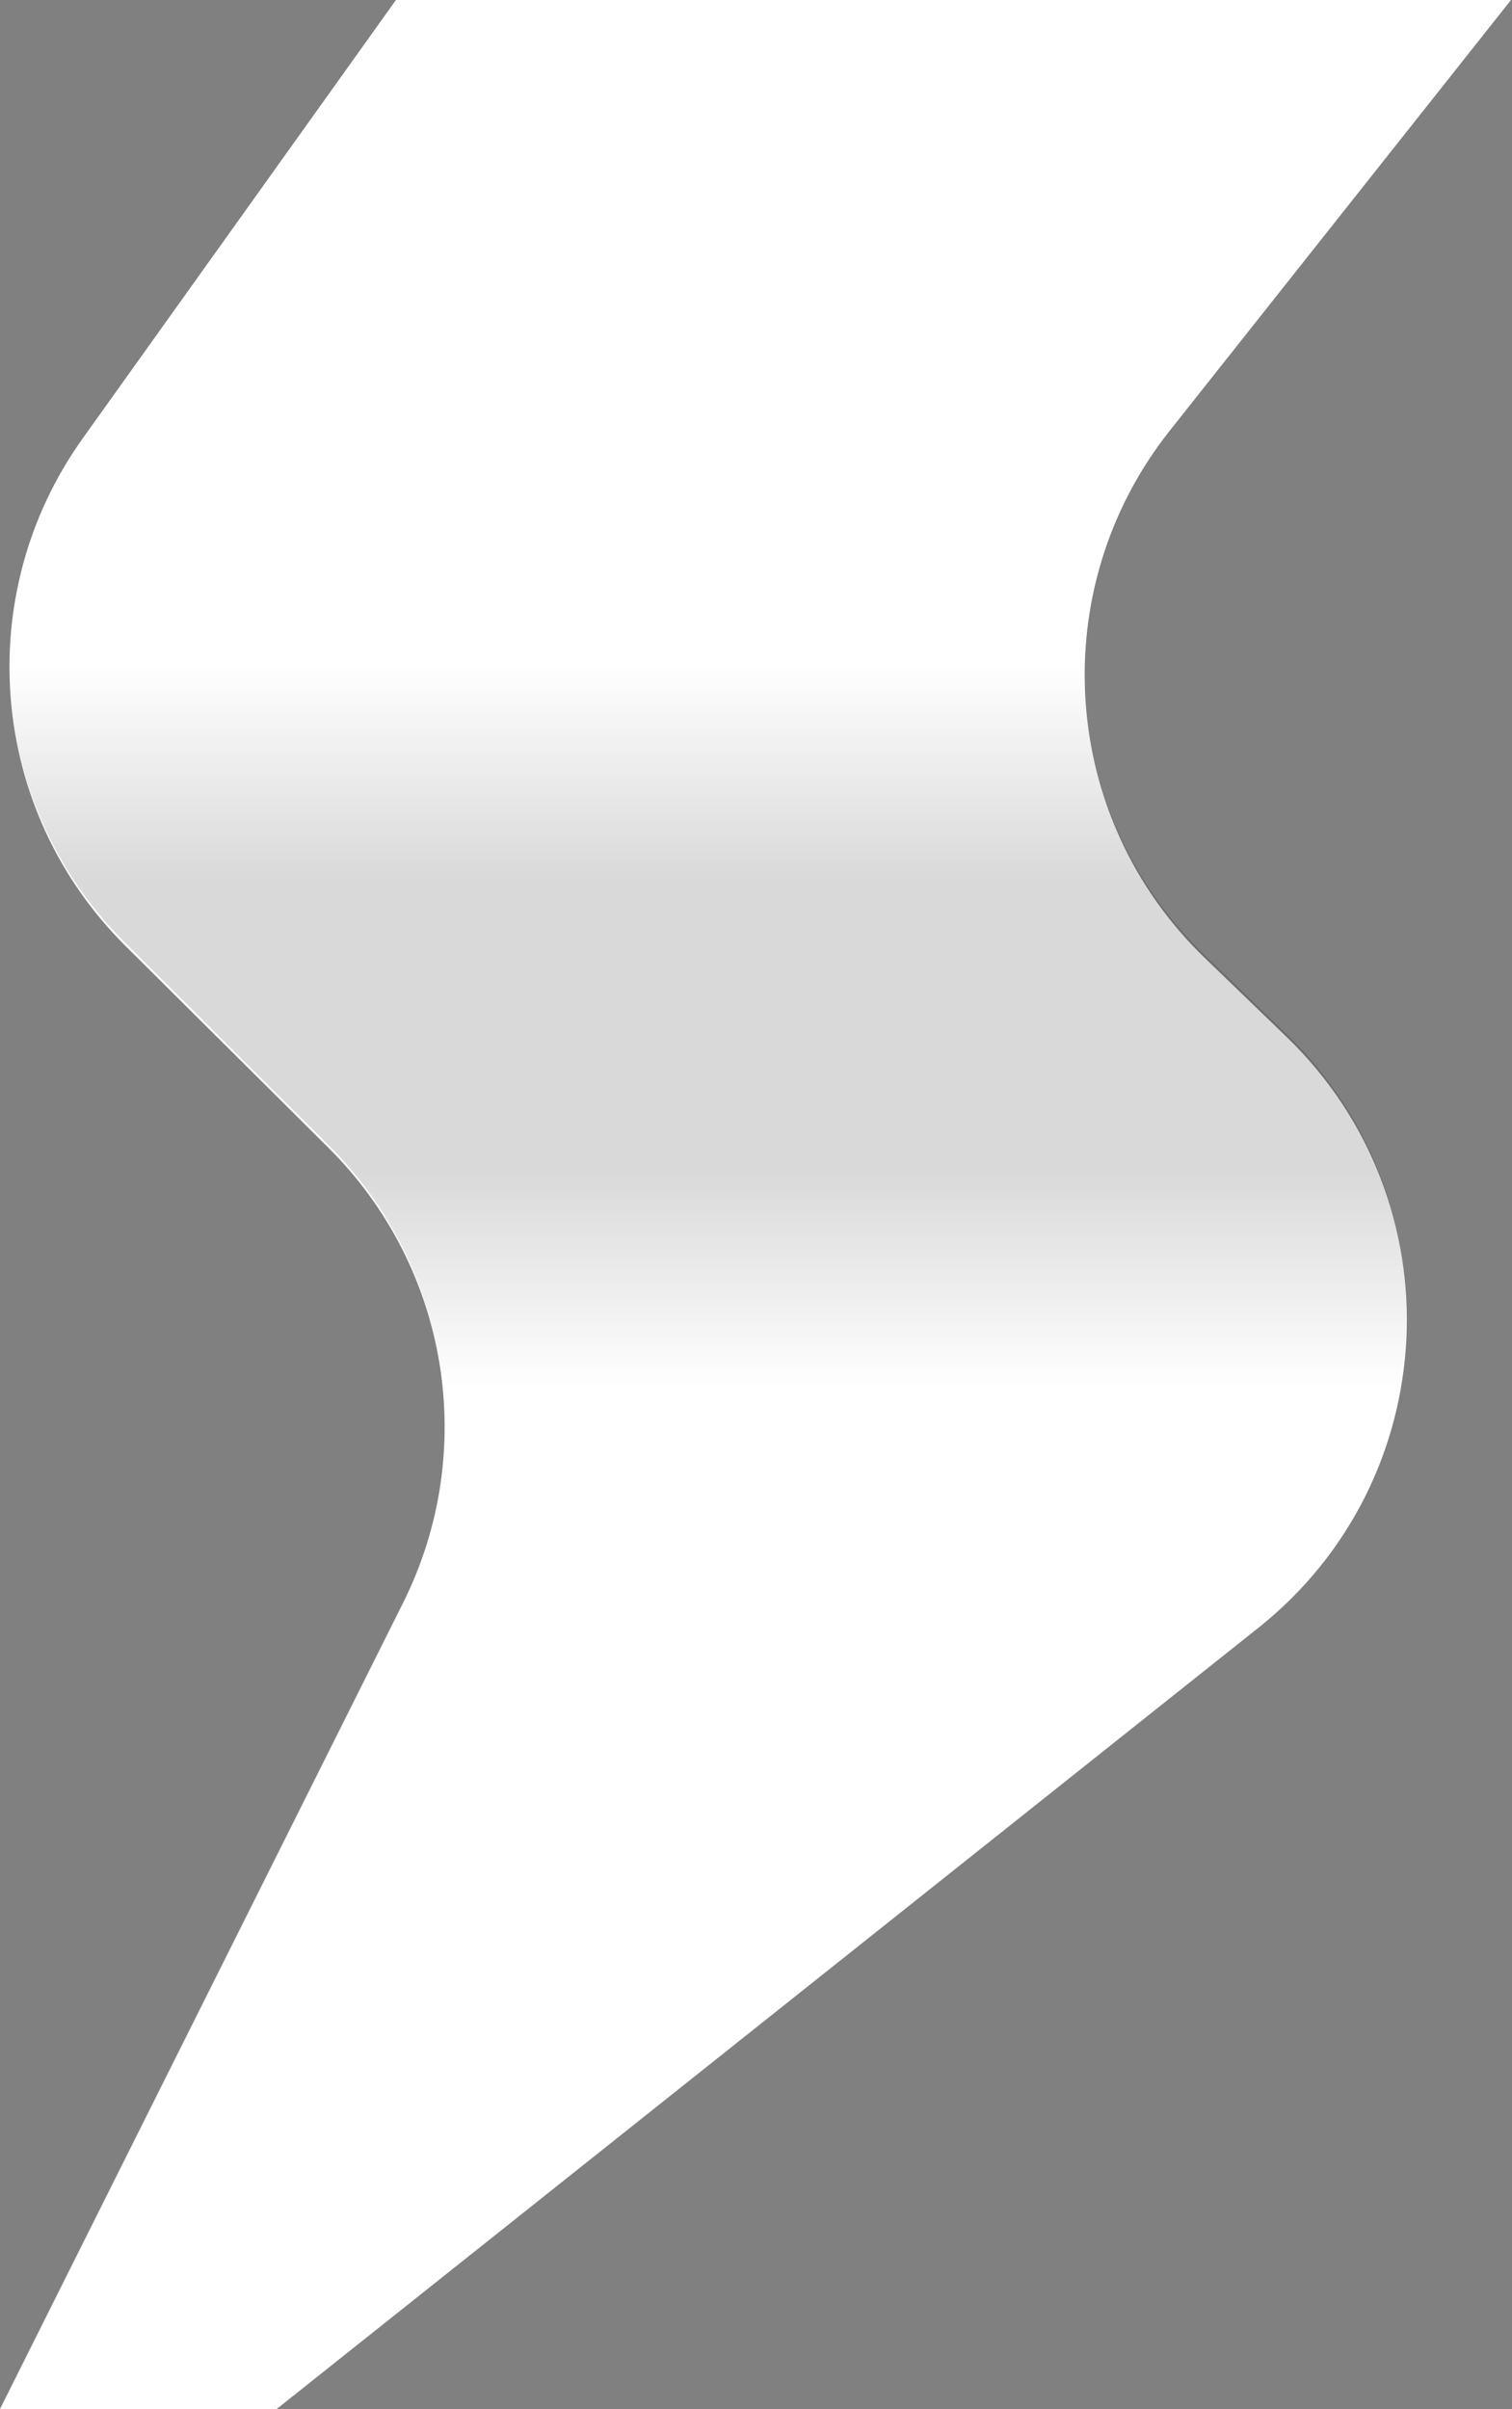
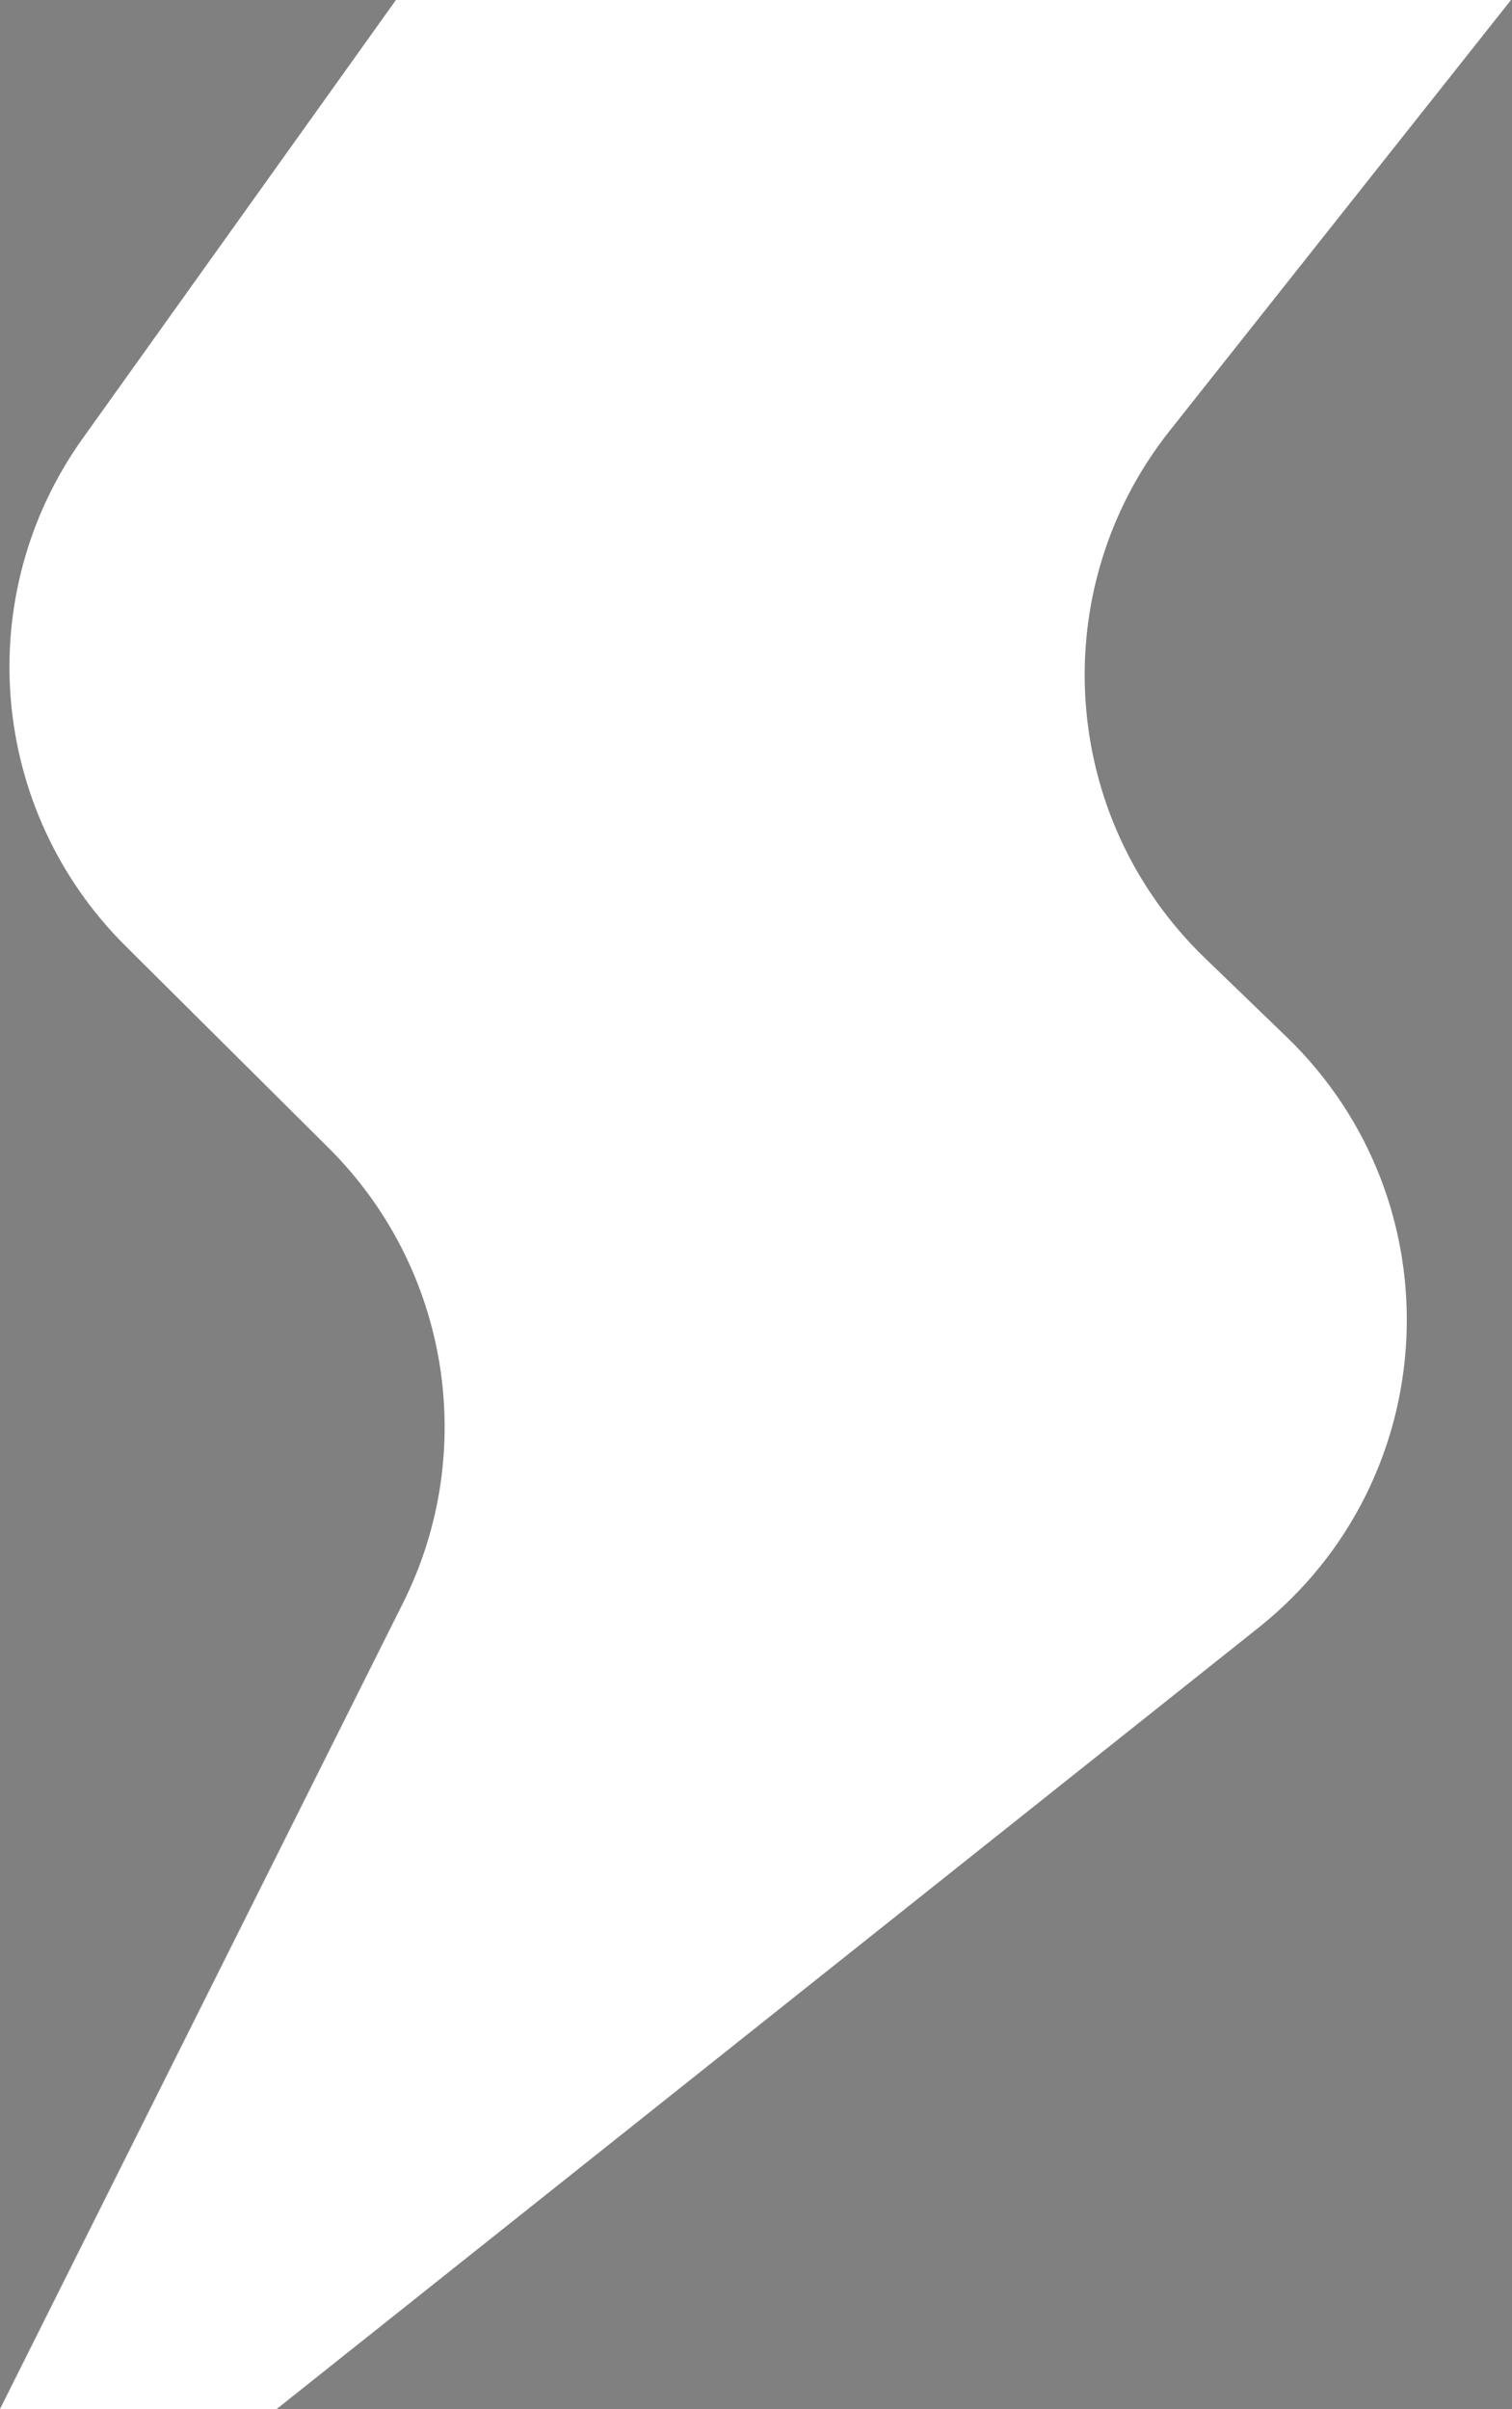
<svg xmlns="http://www.w3.org/2000/svg" width="59" height="94" viewBox="0 0 59 94" fill="none">
  <rect x="0" y="0" width="59" height="94" fill="#808080" stroke="none" />
  <path d="M0 94L15.729 62.542C18.691 56.619 17.52 49.464 12.824 44.794L4.895 36.909C-0.437 31.606 -1.142 23.221 3.23 17.103L15.45 0H58.961L45.645 16.805C40.74 22.994 41.332 31.895 47.014 37.38L50.207 40.463C56.878 46.903 56.359 57.742 49.104 63.516L10.796 94H0Z" fill="white" />
-   <path d="M42.314 25.906C42.233 30.043 43.817 34.184 46.998 37.255L50.19 40.337C54.066 44.078 55.511 49.303 54.622 54.159H17.269C16.949 50.652 15.428 47.274 12.809 44.669L4.88 36.783C1.892 33.811 0.356 29.872 0.353 25.906H42.314Z" fill="url(#paint0_linear_1104_2510)" fill-opacity="0.15" />
  <defs>
    <linearGradient id="paint0_linear_1104_2510" x1="27.62" y1="25.906" x2="27.62" y2="54.159" gradientUnits="userSpaceOnUse">
      <stop stop-opacity="0" />
      <stop offset="0.3" />
      <stop offset="0.7" />
      <stop offset="1" stop-opacity="0" />
    </linearGradient>
  </defs>
</svg>